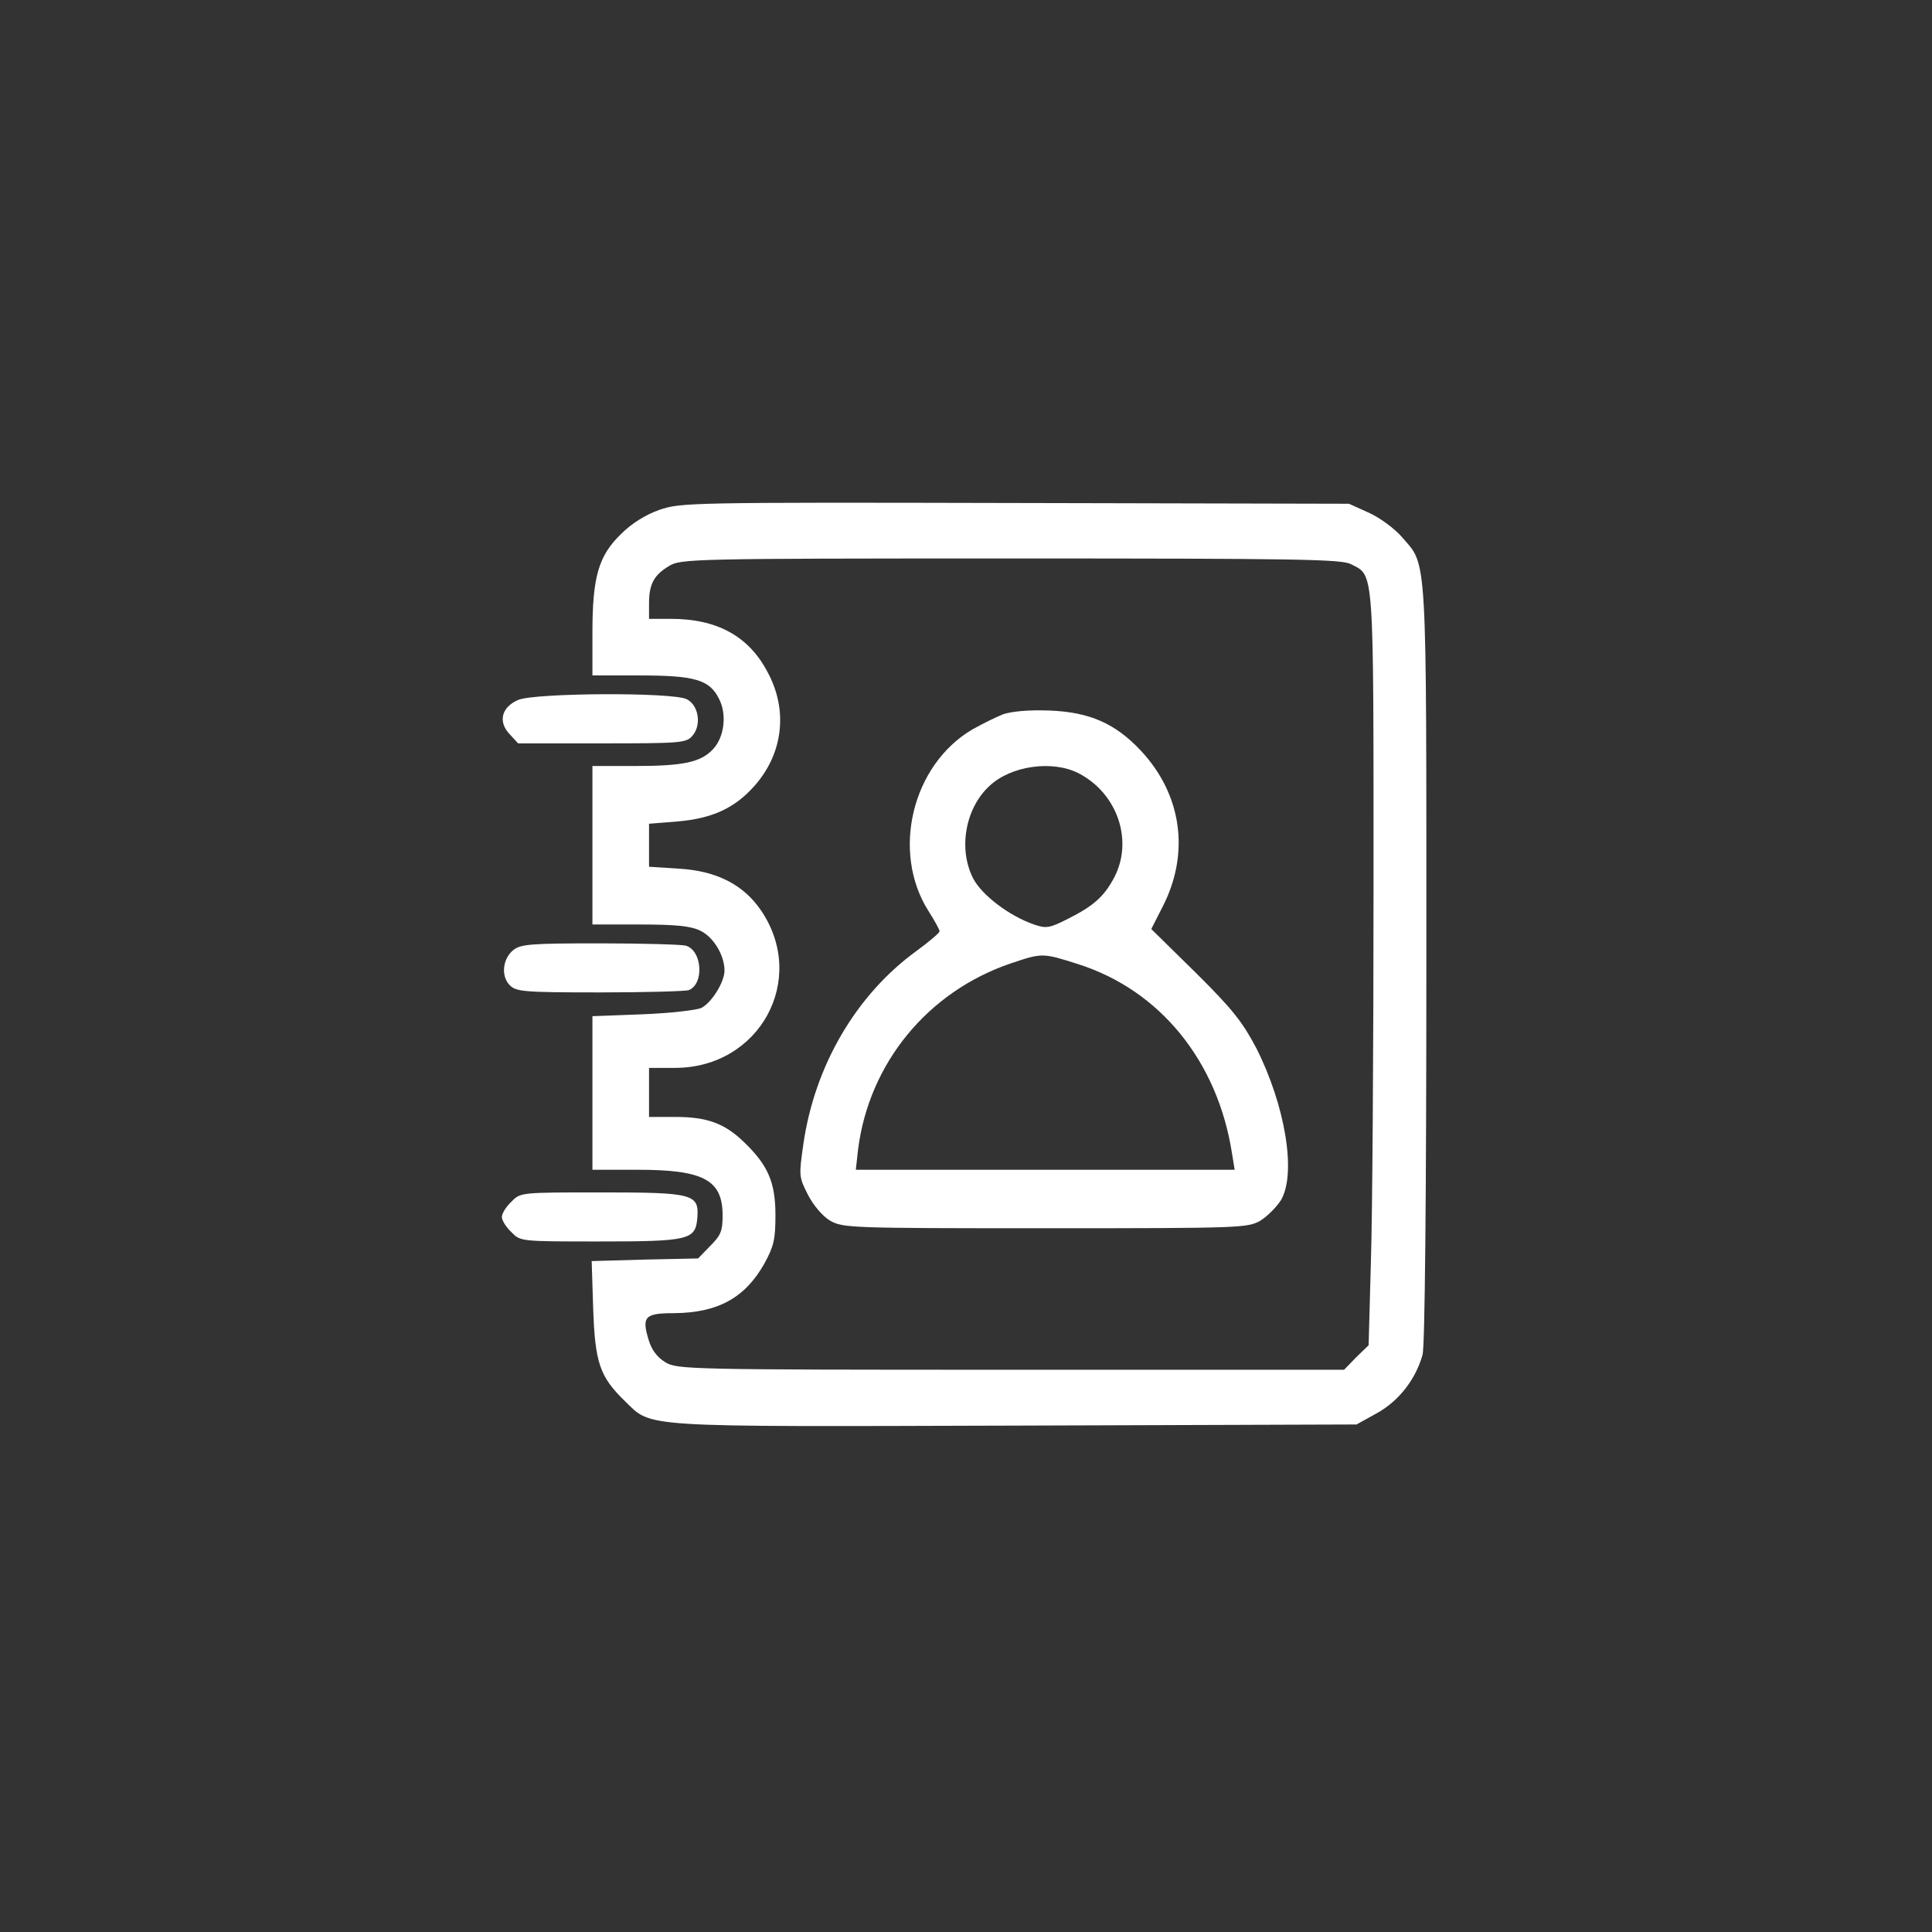
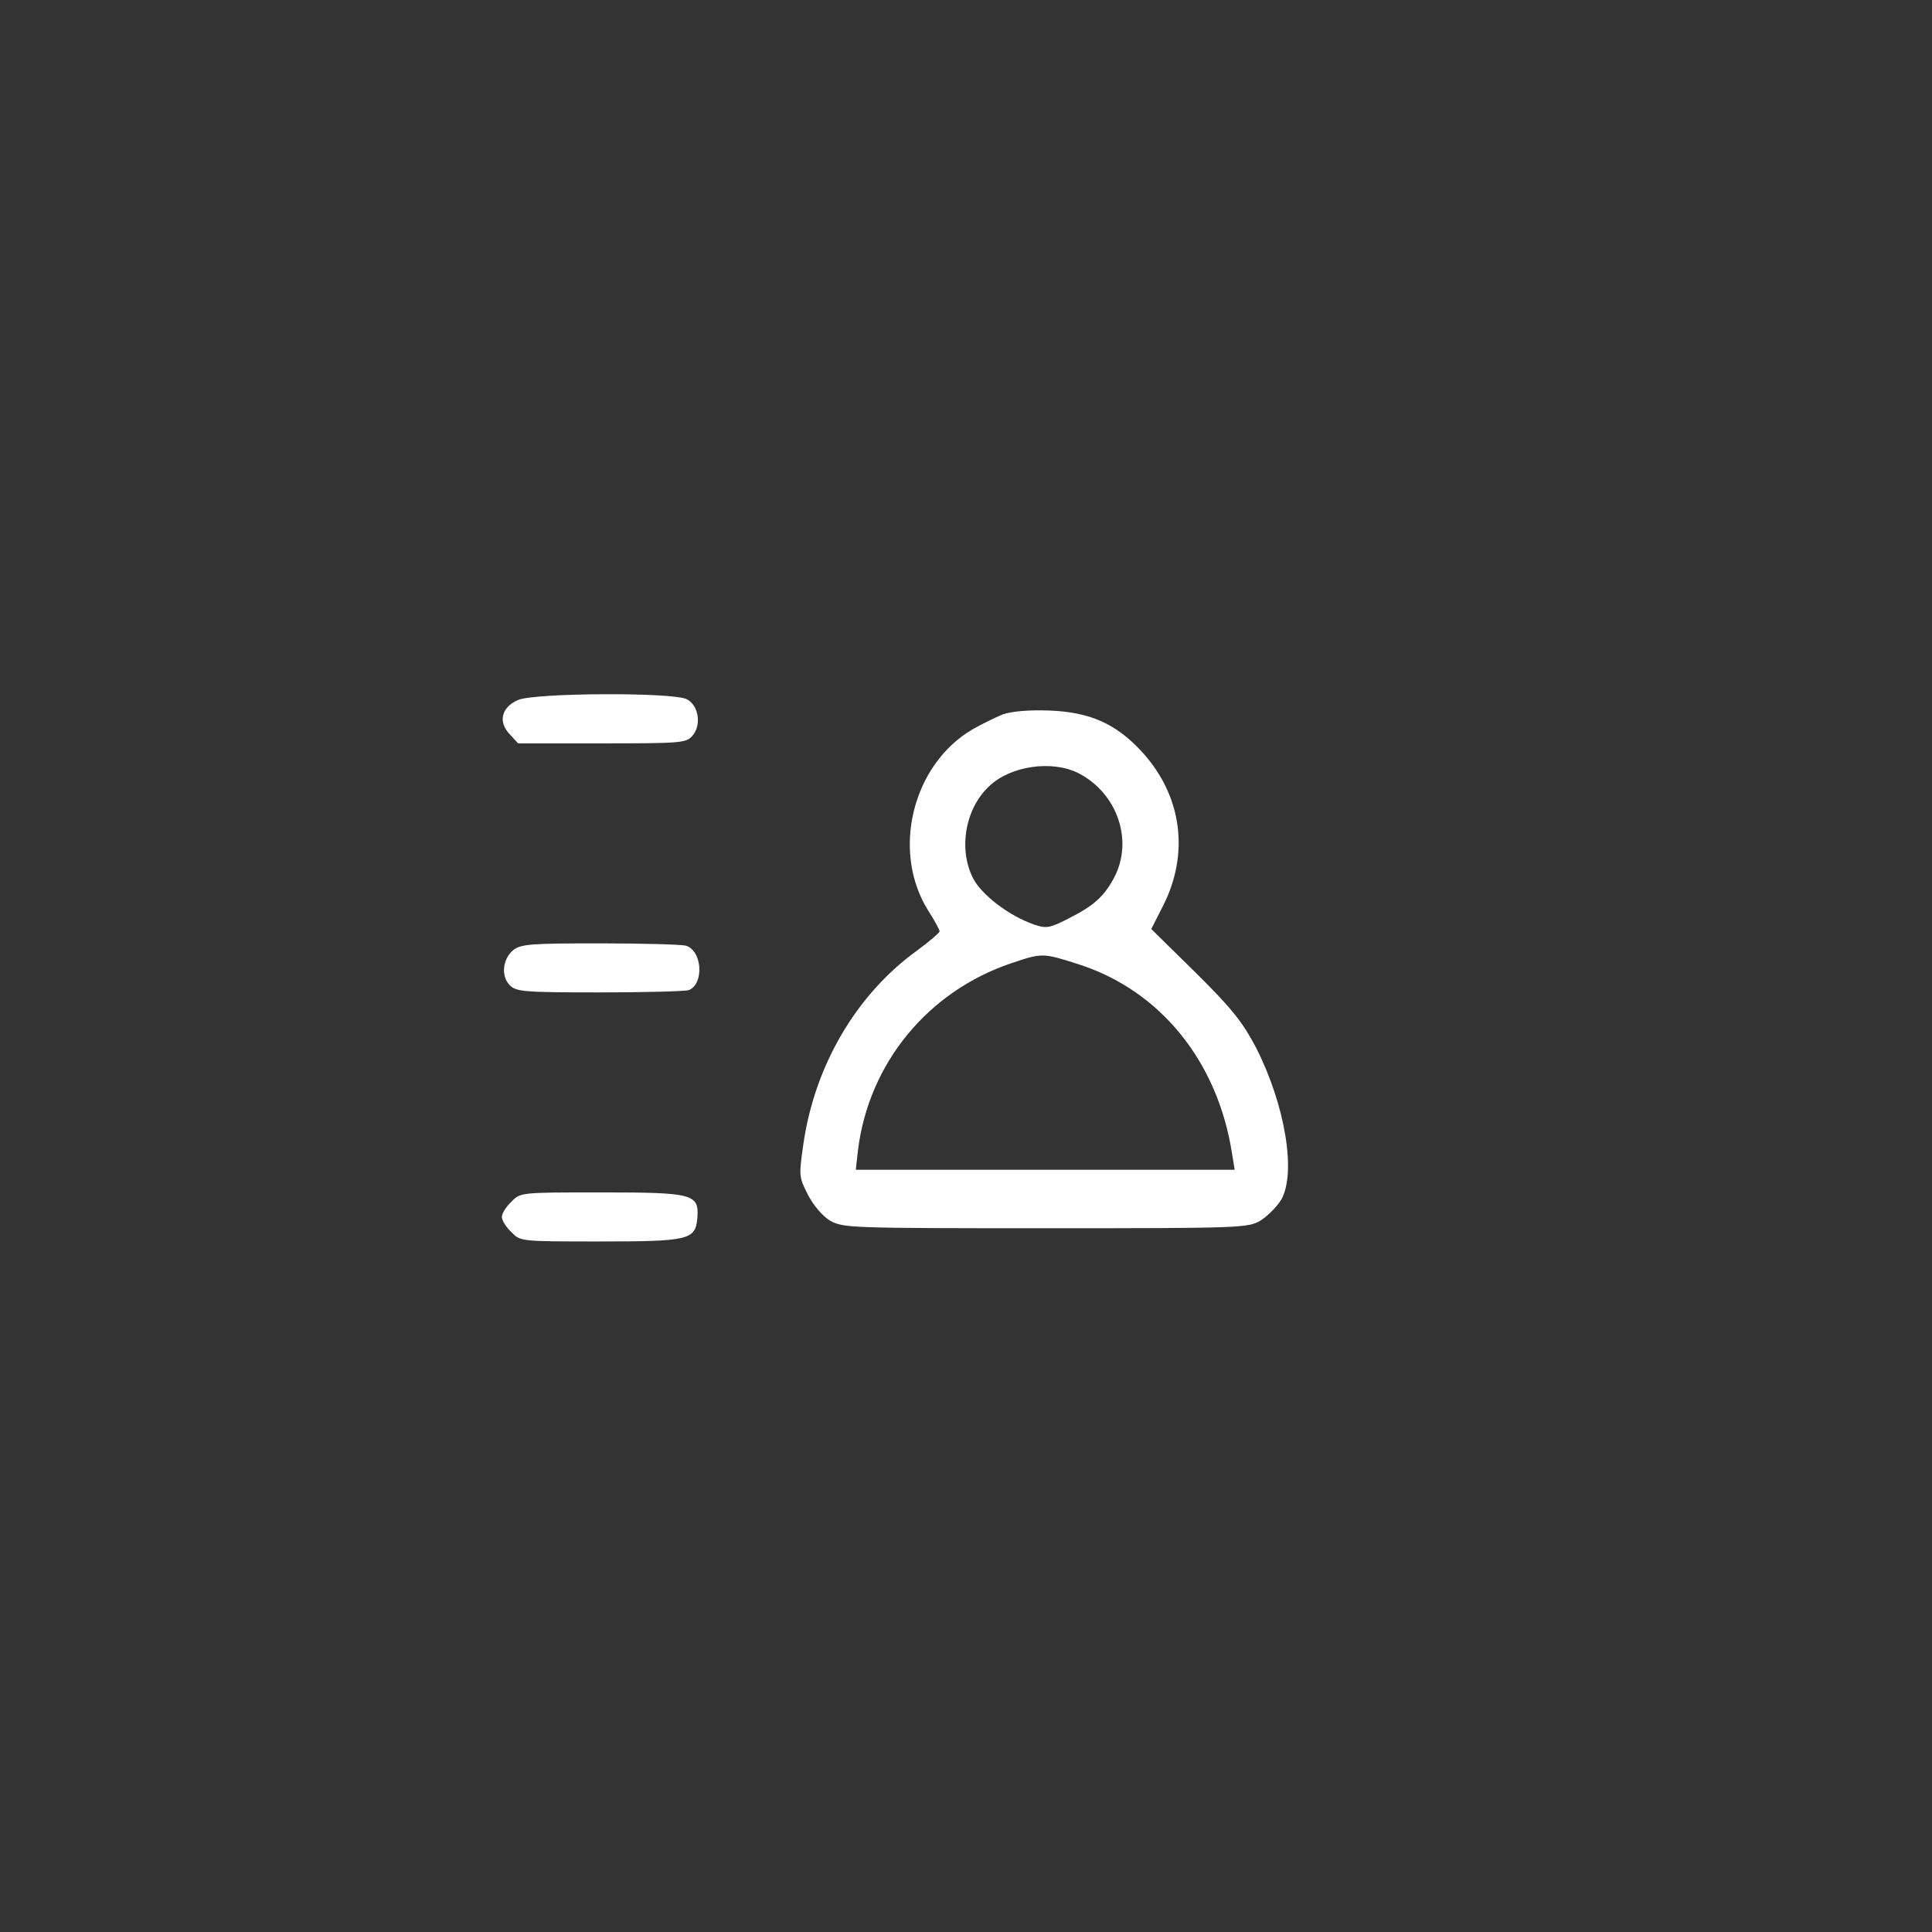
<svg xmlns="http://www.w3.org/2000/svg" width="512" height="512" fill="none">
  <rect width="100%" height="100%" fill="#333333" stroke="none" />
-   <path fill="#fff" d="M174.8 135.1c-3.7 1.3-7.4 3.6-10.2 6.4-6 5.8-7.6 11.4-7.6 26.2V179h12.5c14.5 0 18.5 1.1 21 6.1 2.2 4.1 1.5 10.3-1.6 13.5-3.2 3.4-7.8 4.4-20.6 4.4H157v42h12.6c9.4 0 13.4.4 15.9 1.6 3.5 1.6 6.5 6.5 6.5 10.6 0 3-3.3 8.4-6.1 9.9-1.3.6-8.2 1.4-15.6 1.7l-13.3.5V310h12c17.5 0 22.5 2.7 22.5 12.1 0 4.2-.5 5.3-3.3 8.1l-3.2 3.3-14.1.3-14.1.4.4 12.6c.5 14.3 1.7 18 8.4 24.5 7.3 7.1 2.8 6.8 103.5 6.5l90.4-.3 5.4-3c5.8-3.2 10.3-9 12.1-15.5.6-2.2 1-41.2 1-103.6 0-110.8.3-105.2-6.5-113.1-1.9-2.2-5.8-5.1-8.7-6.4l-5.3-2.4-88.5-.2c-86.4-.2-88.6-.1-94.2 1.8ZM358 149.5c6.2 3.2 6-.2 6 85.2 0 42.8-.3 87.7-.7 99.8l-.6 22-3.3 3.2-3.2 3.3h-88.3c-85.9 0-88.5-.1-91.6-2-2.1-1.3-3.6-3.2-4.4-5.9-1.9-6.2-1-7.1 6.8-7.1 11.6-.1 18.8-4.1 23.9-13.2 2.5-4.6 2.9-6.4 2.9-12.8 0-8.7-2-13.2-8.2-19.2-5.2-5.1-9.9-6.8-18.3-6.8h-7v-13h6.9c22.4 0 35.2-23.4 22.8-41.7-4.7-6.9-11.8-10.5-21.8-11.1l-7.9-.5v-11.4l7.5-.6c9.4-.8 15.3-3.6 20.5-9.5 7.6-8.6 8.9-20.2 3.3-30.3-5-9.4-13.4-13.9-25.5-13.9H172v-4.1c0-5.1 1.3-7.5 5.3-9.9 3.1-1.9 5.8-2 90.5-2 76.1 0 87.7.2 90.2 1.5Z" />
  <path fill="#fff" d="M265.8 189.3c-2 .8-5.6 2.6-8.1 4-16 9.4-21.6 32.5-11.6 48.2 1.6 2.5 2.9 4.9 2.9 5.3 0 .4-2.7 2.7-6.1 5.2-16 11.6-27 30.4-30 51.2-1.2 8.4-1.2 8.7 1.2 13.4 1.5 2.9 3.9 5.7 5.9 6.9 3.4 1.9 5 2 57 2s53.6-.1 57-2c1.9-1.2 4.3-3.6 5.5-5.5 4.1-7.1 1.1-25.1-6.6-40.3-3.6-6.8-6.2-10.2-16-19.9l-11.8-11.6 3-5.9c7.3-14.2 5.1-29.7-5.7-41.3-6.8-7.3-13.7-10.3-24.3-10.7-5.5-.2-9.9.2-12.3 1Zm20 15.6c10.3 5.3 14.6 17.8 9.5 27.6-2.7 5.1-5.5 7.6-12.3 11-4.9 2.5-5.8 2.6-9 1.5-6.6-2.3-13.8-7.8-16.1-12.2-4-7.8-2.1-18.6 4.3-24.5 5.7-5.4 16.7-6.9 23.6-3.4Zm-.1 50.6c21.7 6.9 37 25.7 40.8 50.2l.7 4.3H226.8l.6-5.4c2.9-22.8 18.4-41.8 40.5-49.3 8.3-2.8 8.4-2.8 17.8.2Zm-148.4-70c-4.4 1.9-5.4 5.8-2.2 9.1l2.2 2.4h22.2c20.6 0 22.3-.1 23.9-1.9 2.6-2.8 1.8-8.2-1.4-9.8-3.7-1.9-40.4-1.7-44.7.2Zm-1.3 66.3c-2.8 2.3-3.3 6.9-.9 9.3 1.7 1.7 3.7 1.9 23.8 1.9 12.1 0 22.7-.3 23.6-.6 4.2-1.6 3.6-10.6-.8-11.8-1.2-.3-11.5-.6-22.8-.6-18.3 0-20.9.2-22.9 1.8Zm-.5 66.7c-1.4 1.3-2.5 3.1-2.5 4 0 .9 1.1 2.7 2.5 4 2.4 2.5 2.4 2.5 23.2 2.5 23.9 0 25.6-.4 26.1-6.2.5-6.4-1-6.8-25.6-6.8-21.3 0-21.3 0-23.7 2.5Z" />
</svg>